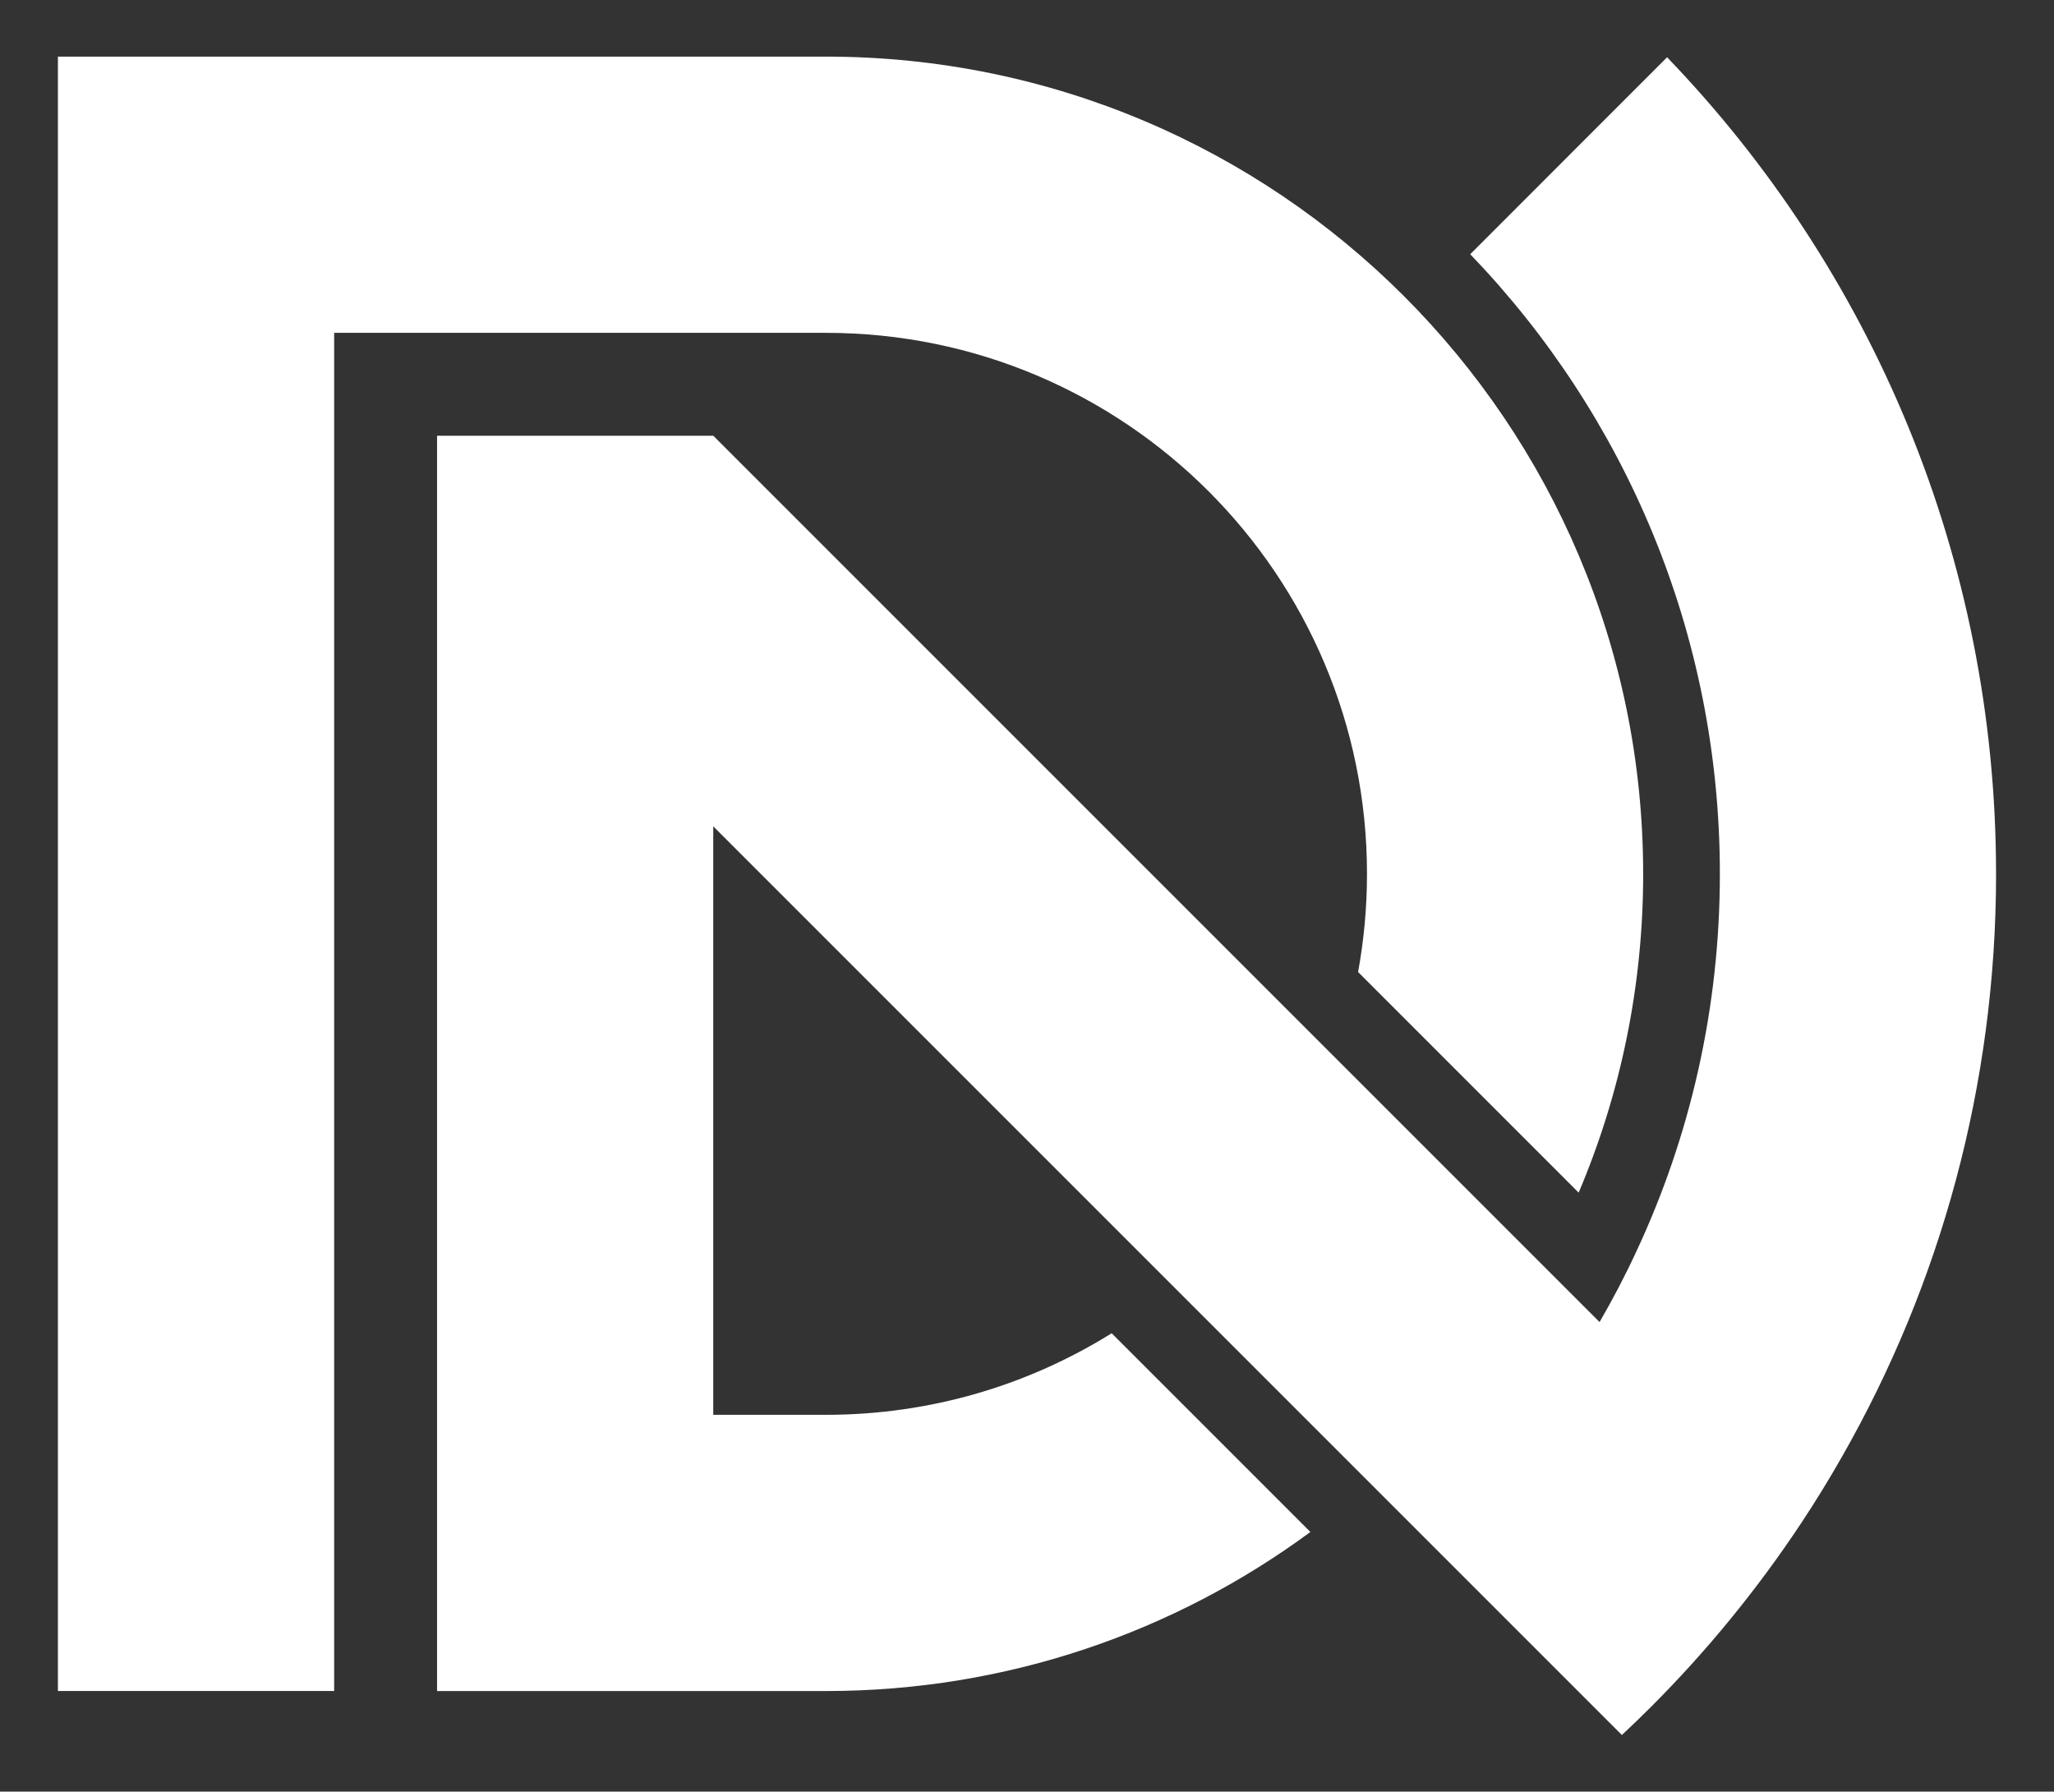
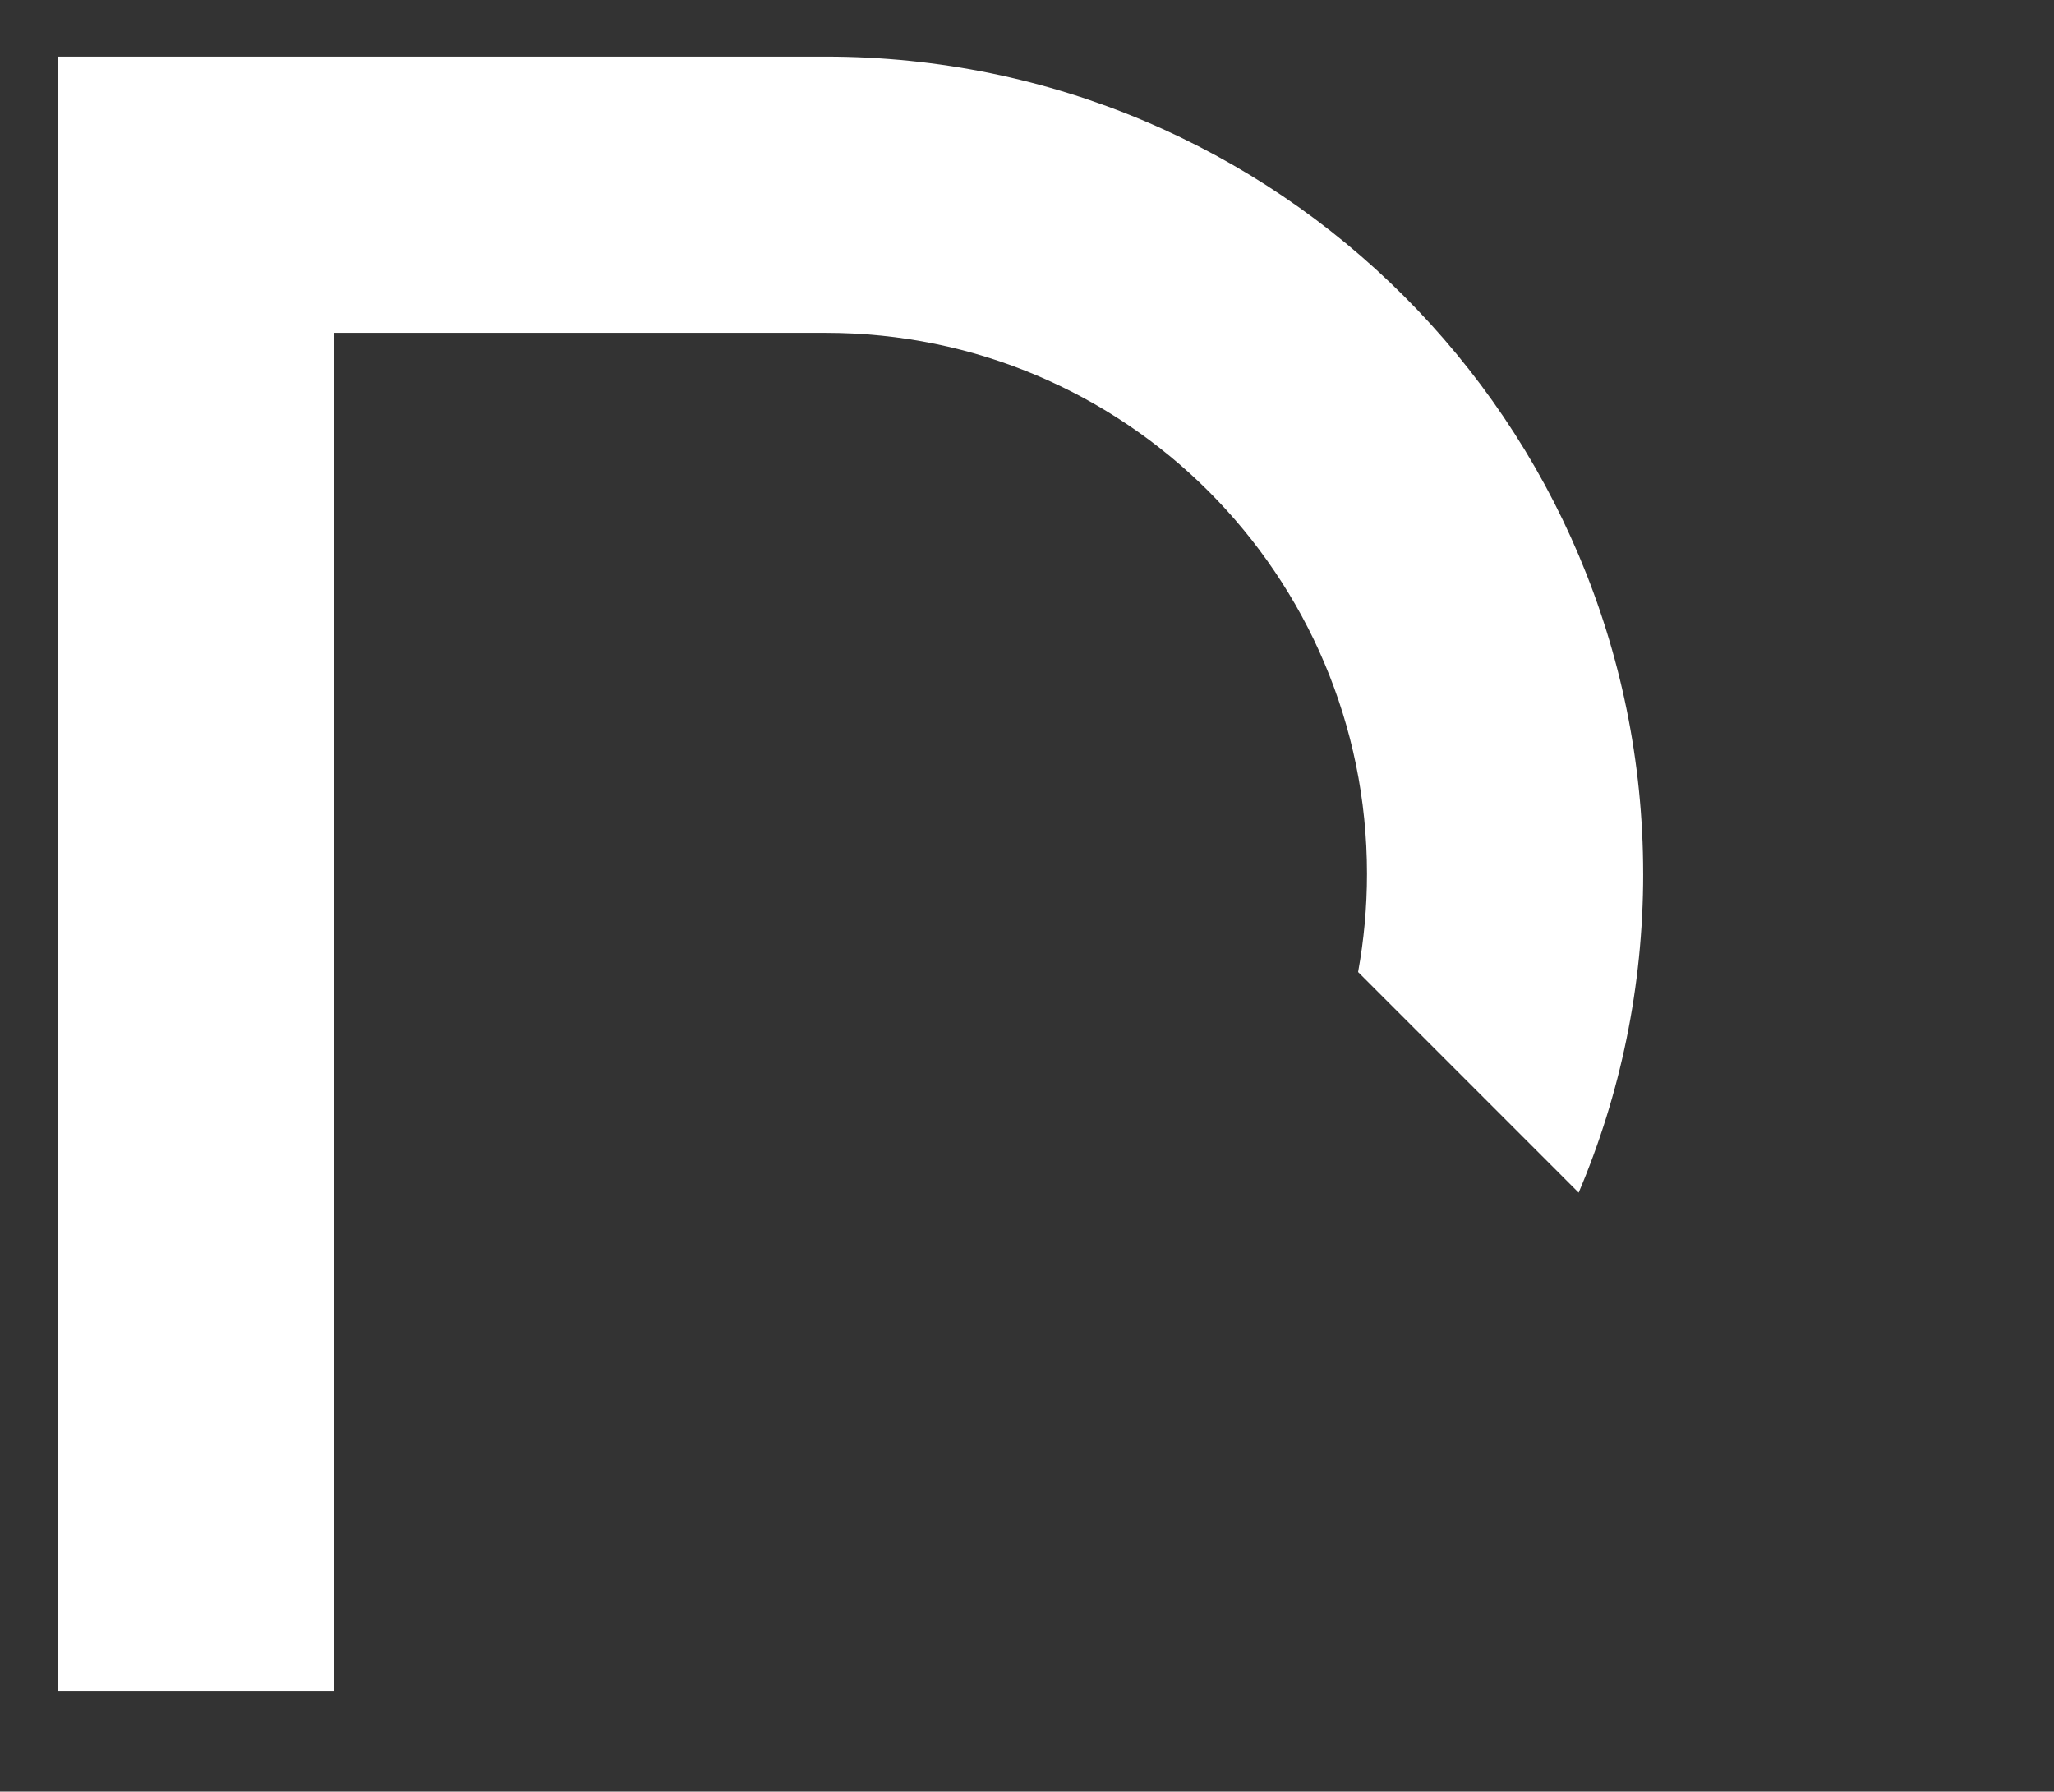
<svg xmlns="http://www.w3.org/2000/svg" id="Layer_1" data-name="Layer 1" viewBox="0 0 975.14 850.53">
  <rect x="0" y="0" width="975.14" height="850.53" fill="#333333" stroke="none" />
  <defs>
    <style>
      .cls-1 {
        fill: #fff;
      }
    </style>
  </defs>
  <path class="cls-1" d="m780.1,414.83c0,53.69-10.89,104.83-30.63,151.34l-104.71-104.72c2.76-15.11,4.22-30.71,4.22-46.62,0-70.92-28.74-135.13-75.21-181.61-46.48-46.47-110.69-75.21-181.62-75.21h-233.51v644.76H27.5V26.88h364.63c214.29,0,387.96,173.7,387.96,387.95Z" />
-   <path class="cls-1" d="m947.64,414.83c0,100.6-26.55,194.98-73.03,276.49-6.19,10.89-12.71,21.53-19.6,31.91-20.8,31.36-44.66,60.54-71.14,87.02-4.55,4.55-9.18,9.03-13.88,13.4l-431.37-431.37v279.37h53.51c49.79,0,96.27-14.17,135.64-38.72l94.34,94.34c-64.36,47.46-143.91,75.51-229.98,75.51h-184.63V206.85h131.13l420.77,420.77c6.37-11,12.28-22.29,17.63-33.87,25.35-54.38,39.48-114.99,39.48-178.91,0-114.22-45.13-217.89-118.52-294.16l93.46-93.5c96.74,100.49,156.18,237.12,156.18,387.66Z" />
</svg>